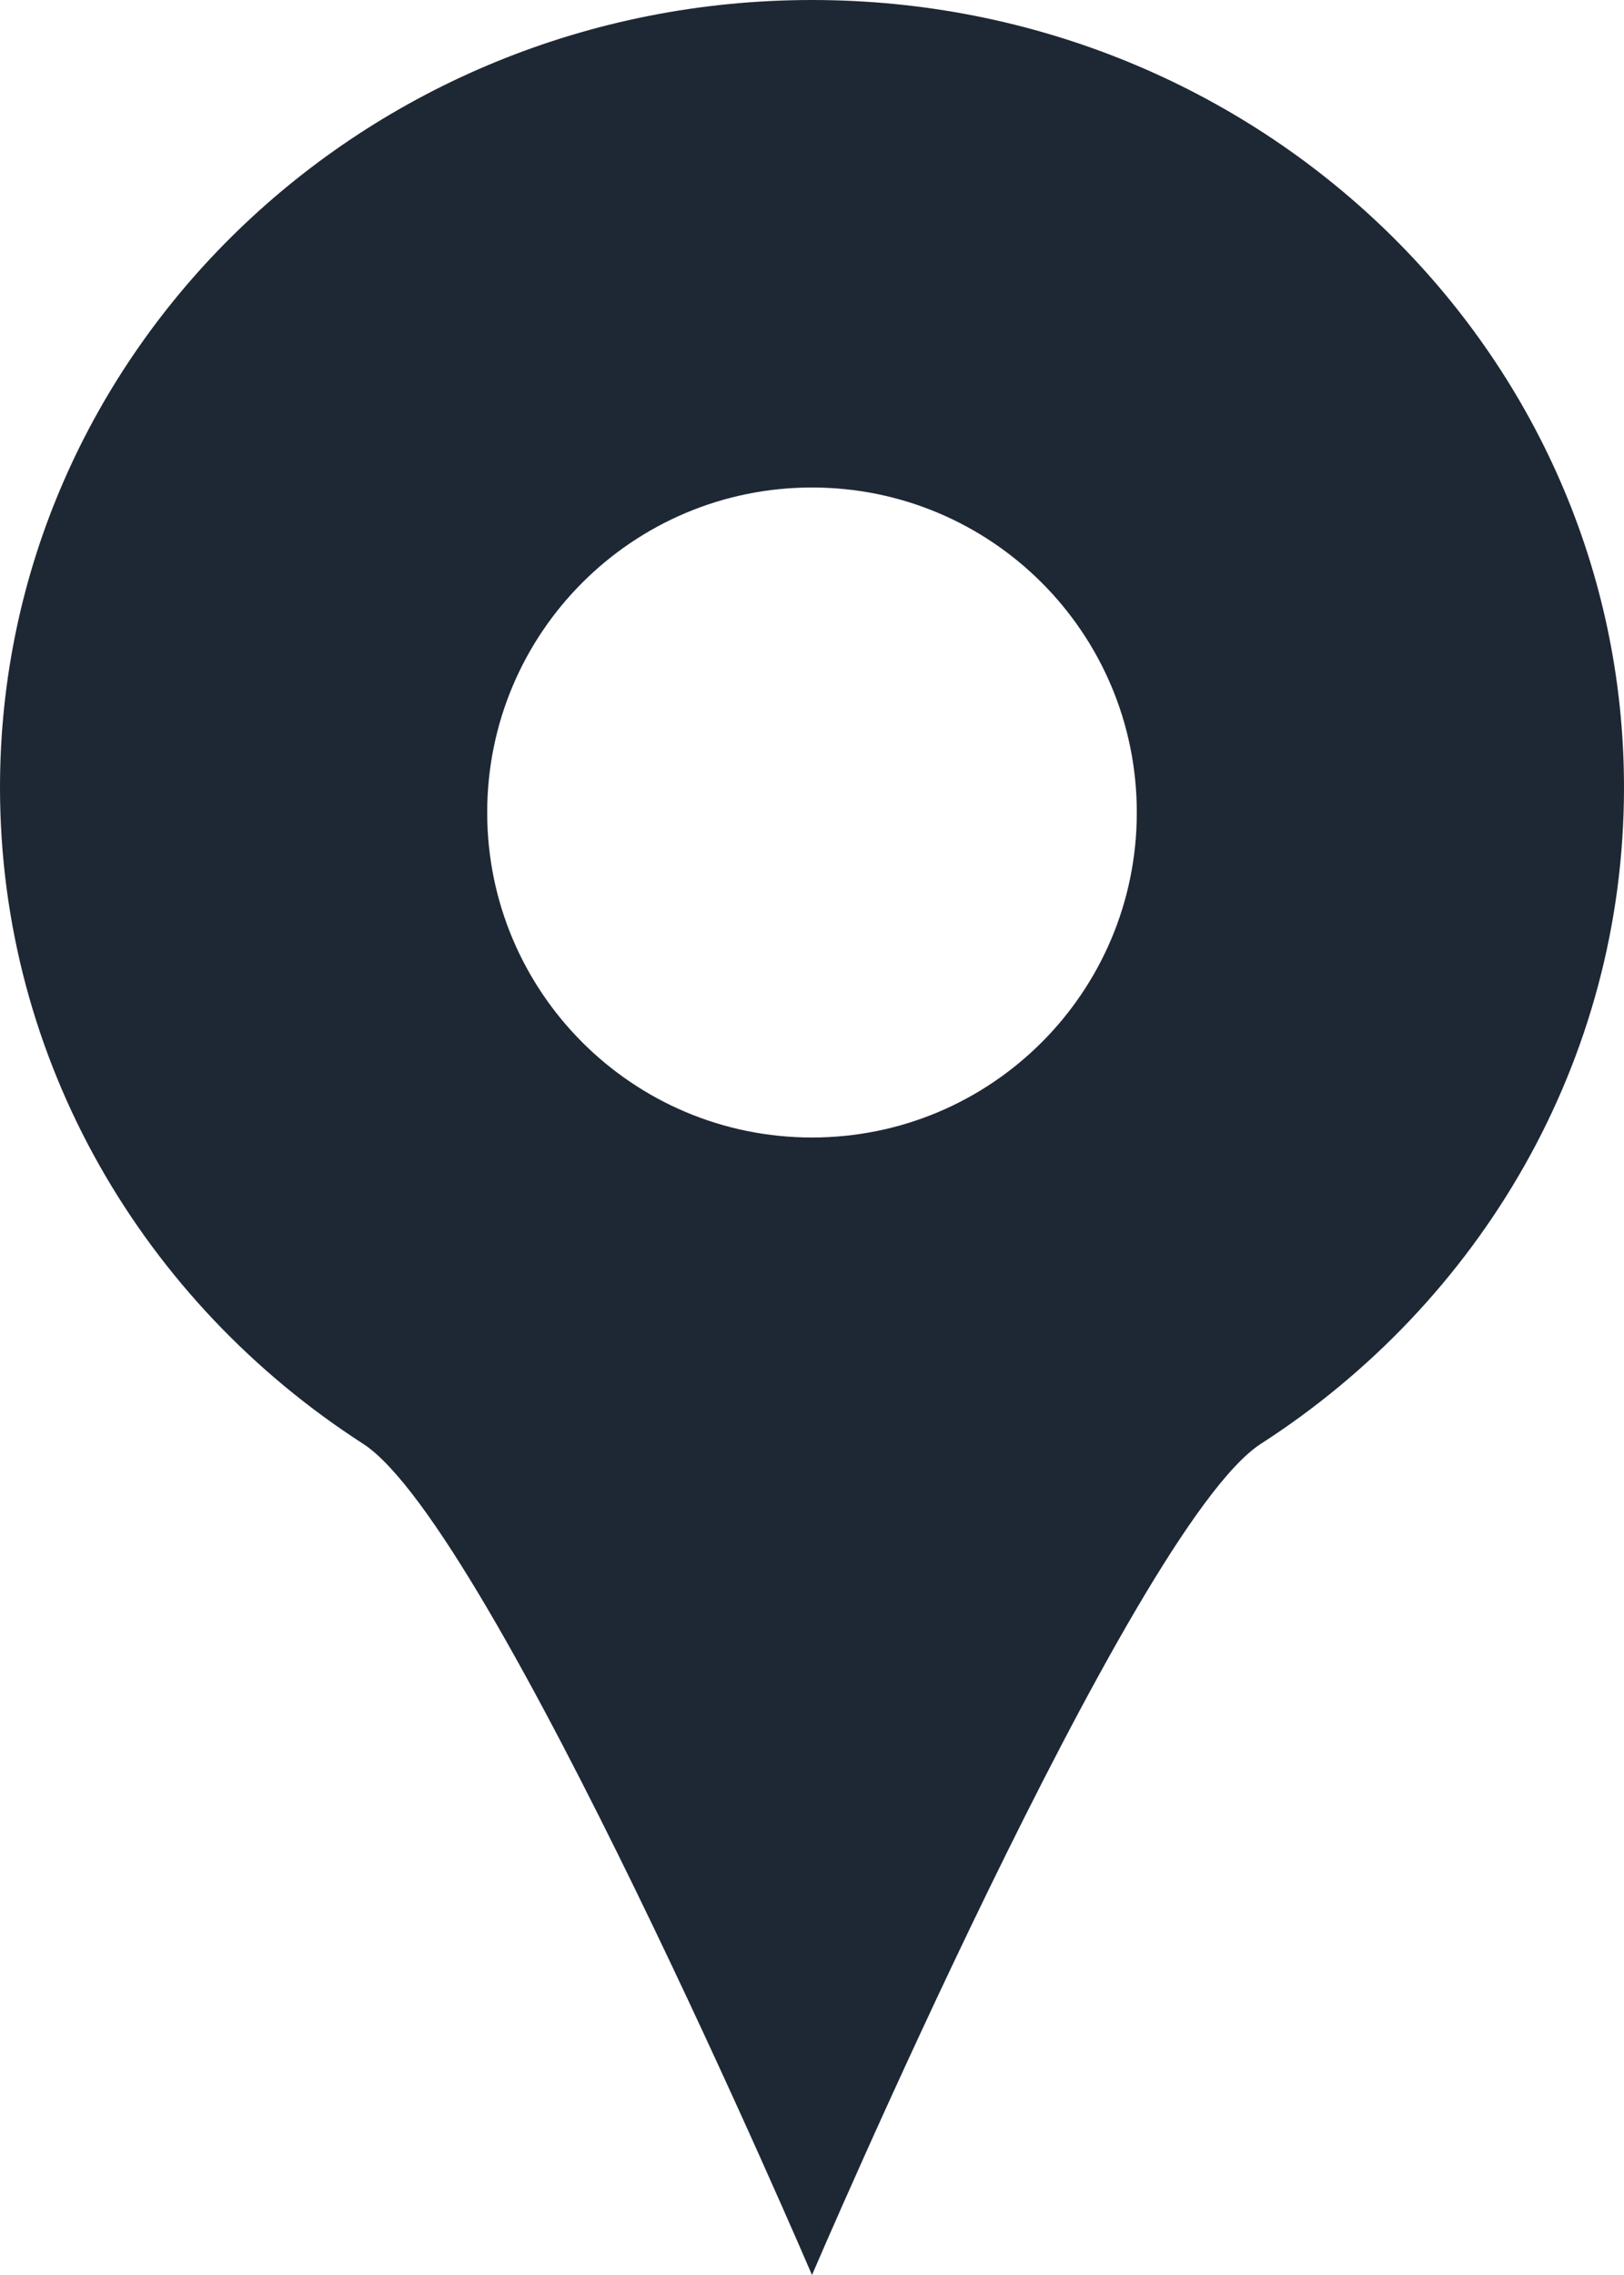
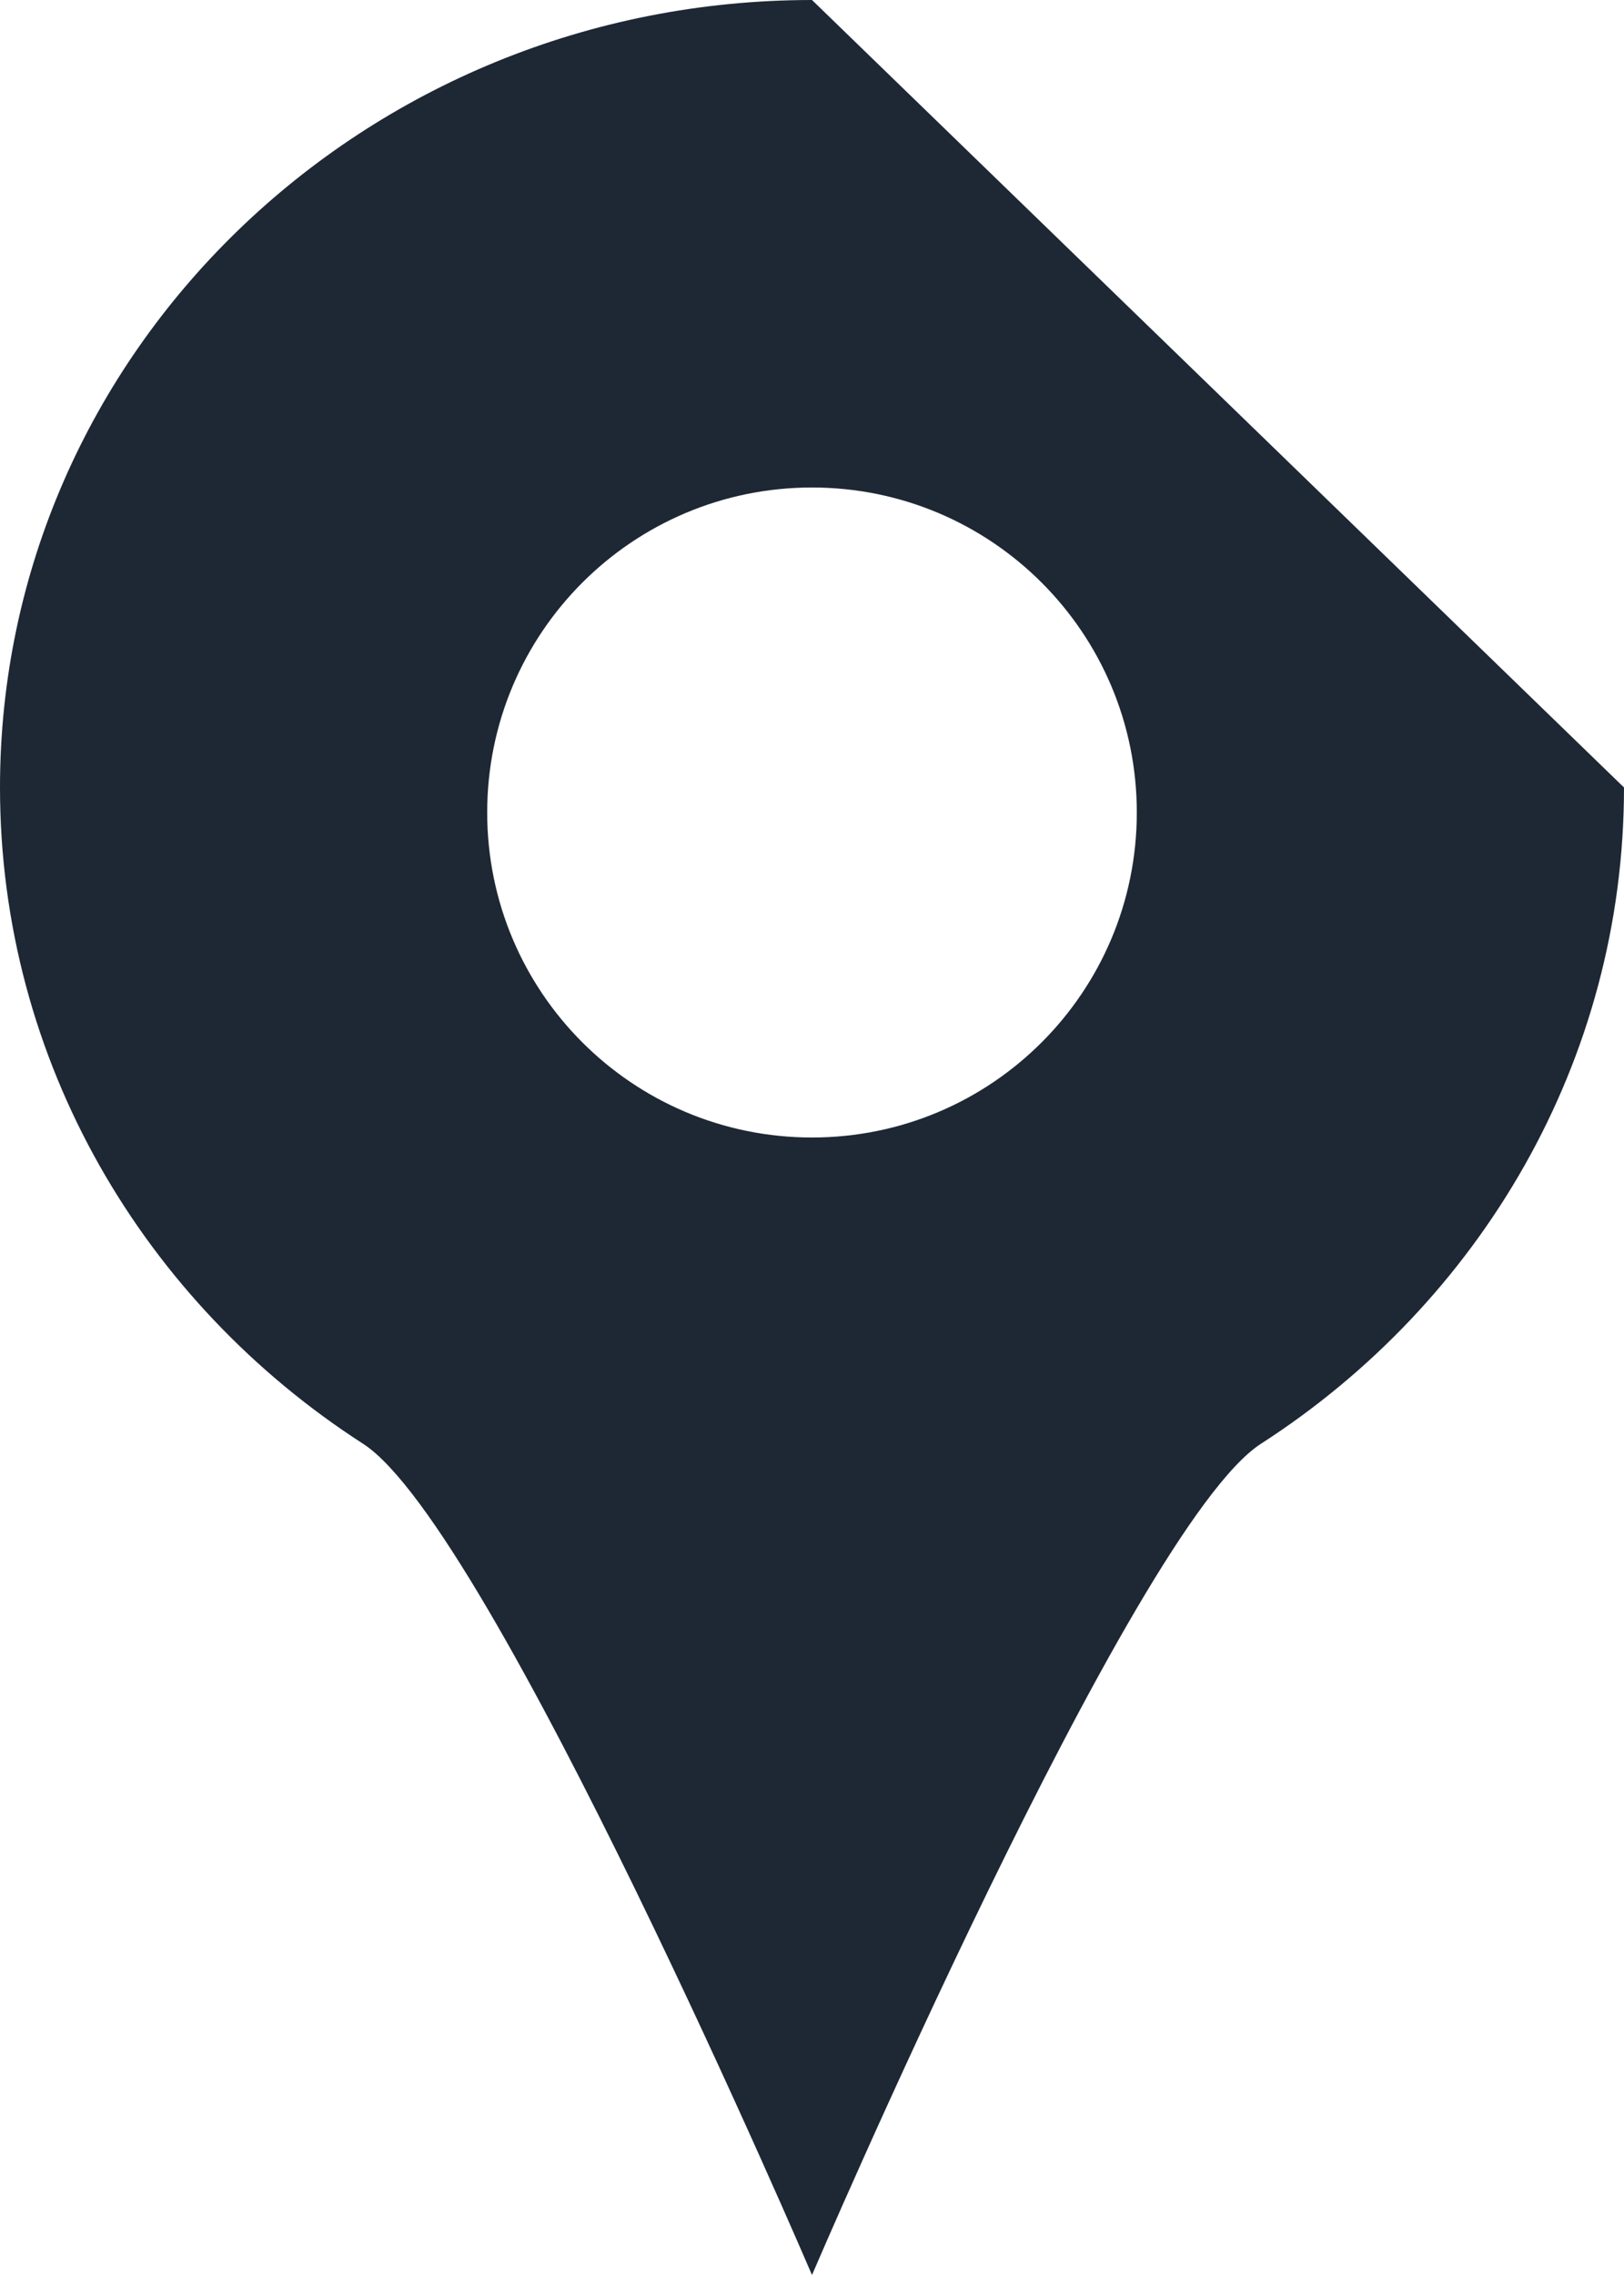
<svg xmlns="http://www.w3.org/2000/svg" width="10" height="14" viewBox="0 0 10 14" fill="none">
-   <path fill-rule="evenodd" clip-rule="evenodd" d="M5 7C3.895 7 3 6.105 3 5C3 3.895 3.895 3 5 3C6.105 3 7 3.895 7 5C7 6.105 6.105 7 5 7ZM5 0C2.238 0 0 2.169 0 4.846C0 6.532 0.888 8.017 2.236 8.885C3.027 9.395 5 14 5 14C5 14 6.973 9.395 7.764 8.885C9.112 8.017 10 6.532 10 4.846C10 2.169 7.762 0 5 0Z" fill="#1E2834" />
+   <path fill-rule="evenodd" clip-rule="evenodd" d="M5 7C3.895 7 3 6.105 3 5C3 3.895 3.895 3 5 3C6.105 3 7 3.895 7 5C7 6.105 6.105 7 5 7ZM5 0C2.238 0 0 2.169 0 4.846C0 6.532 0.888 8.017 2.236 8.885C3.027 9.395 5 14 5 14C5 14 6.973 9.395 7.764 8.885C9.112 8.017 10 6.532 10 4.846Z" fill="#1E2834" />
</svg>